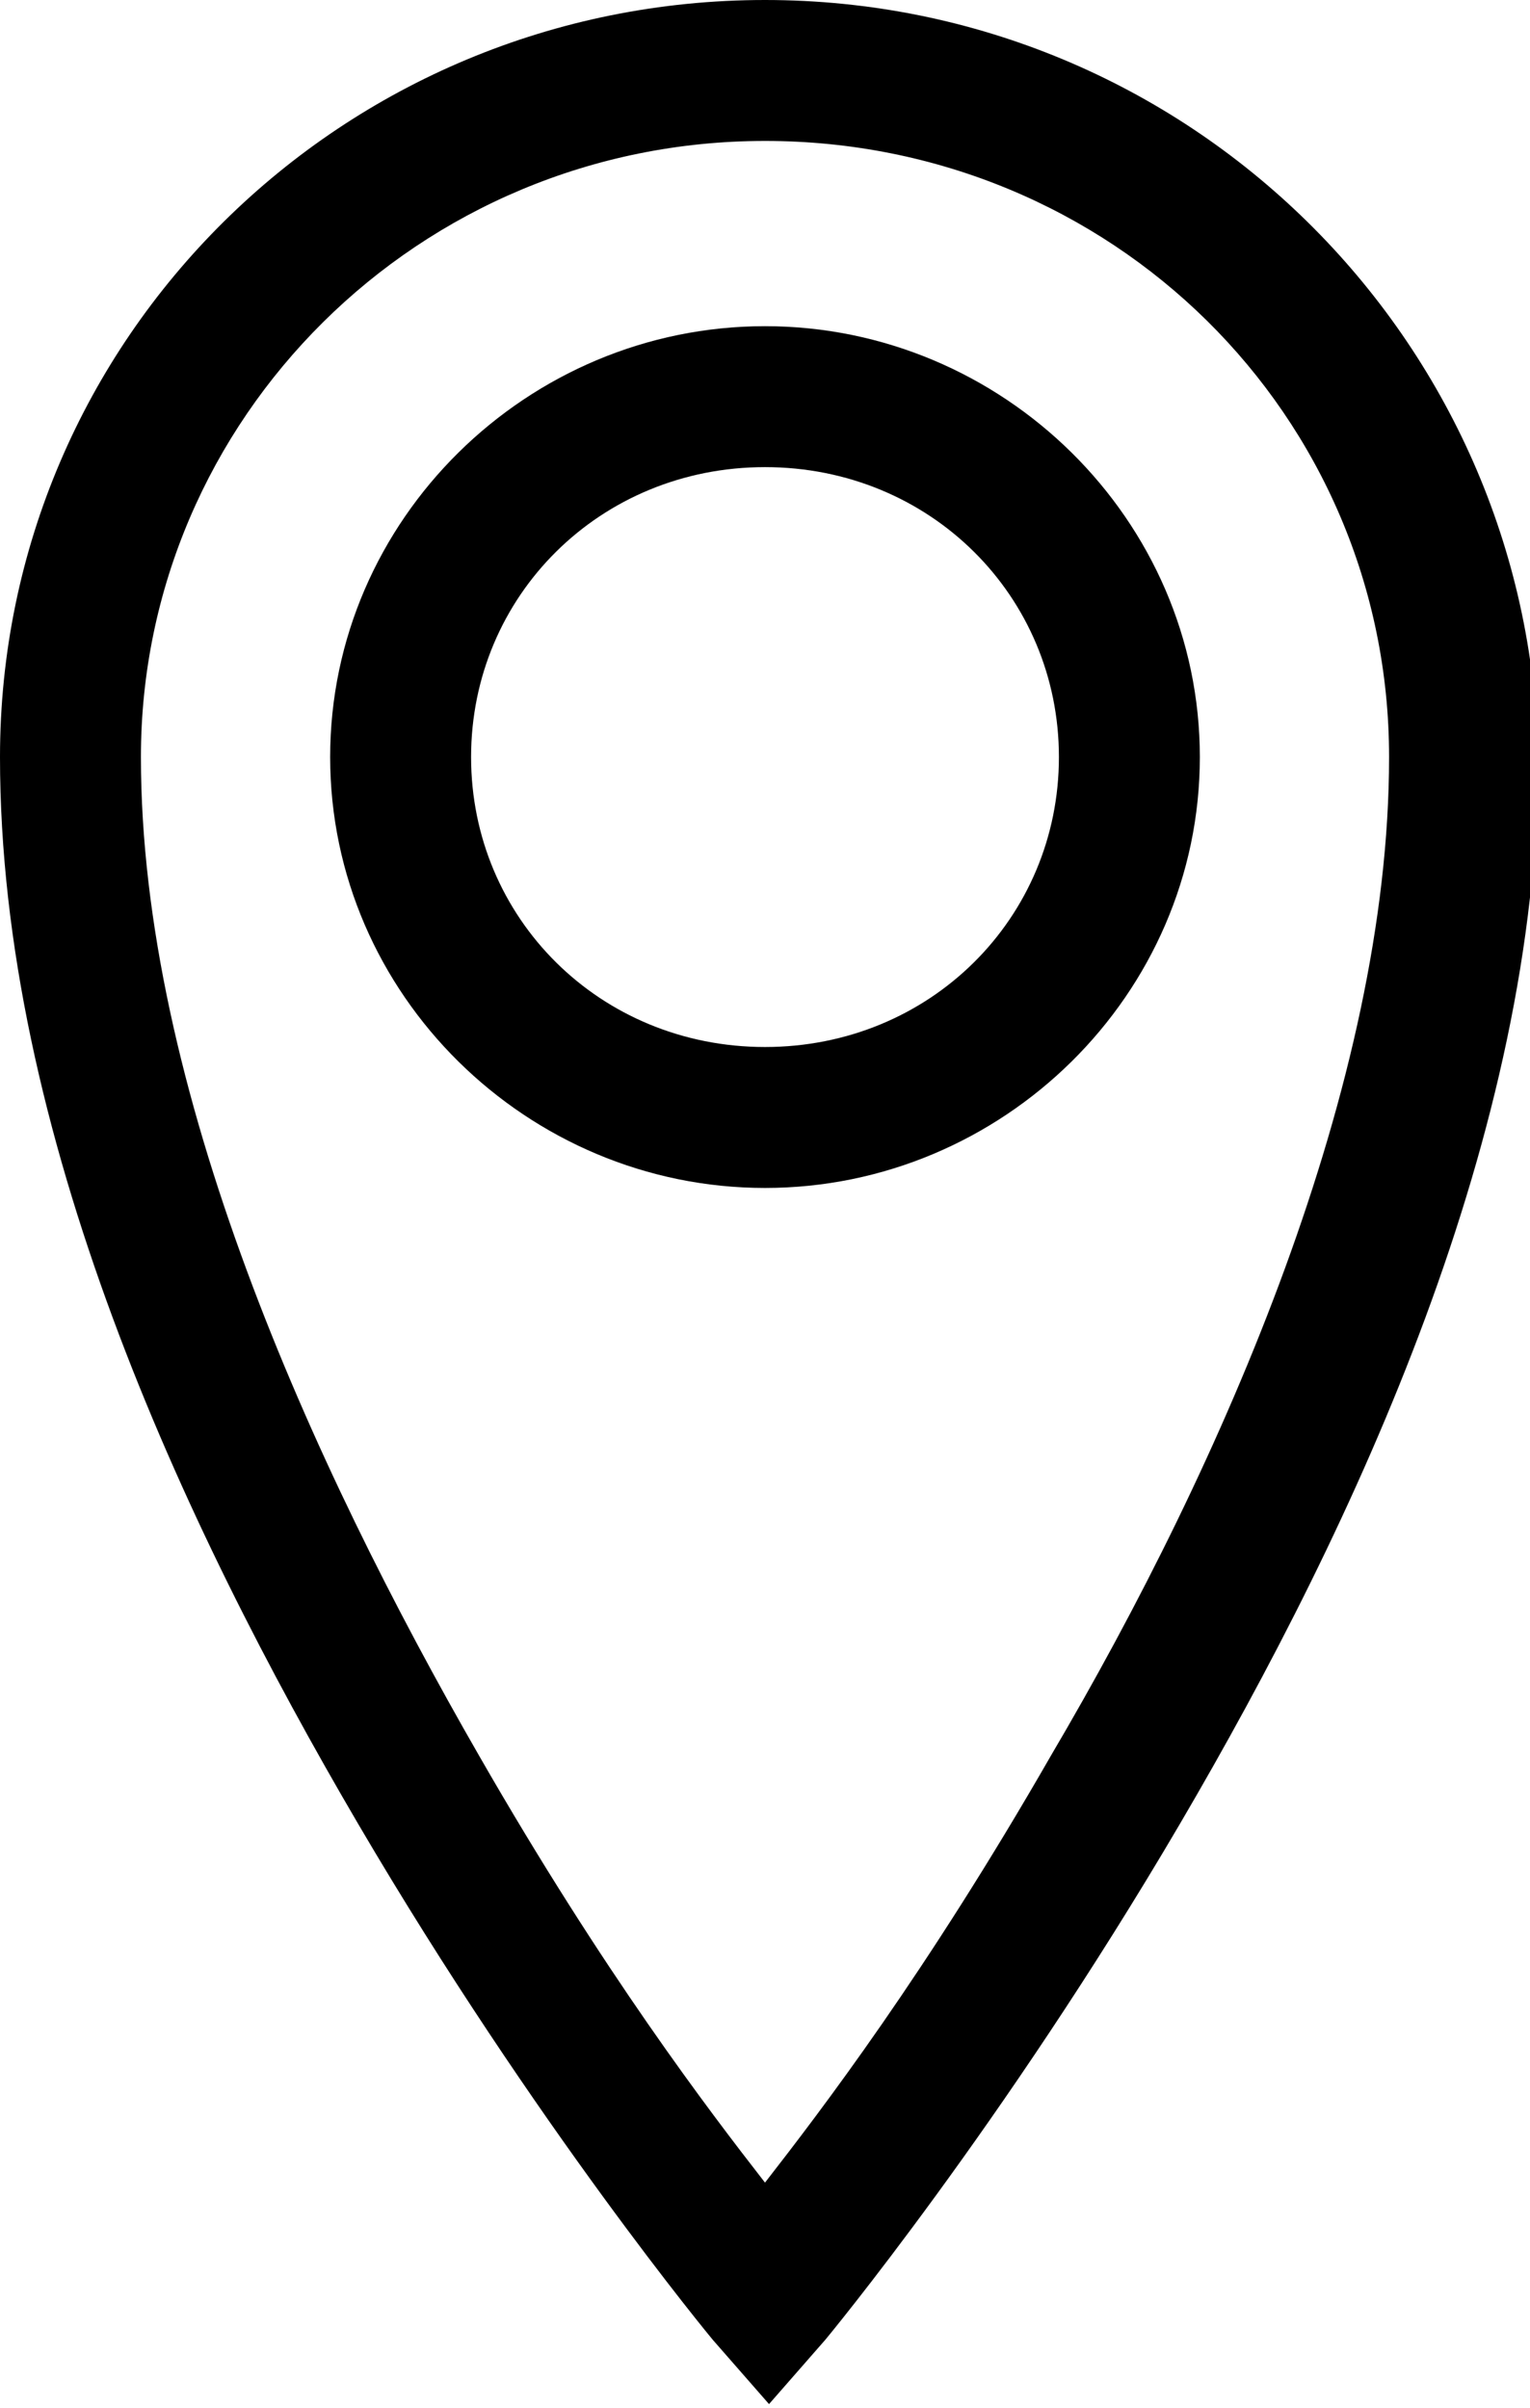
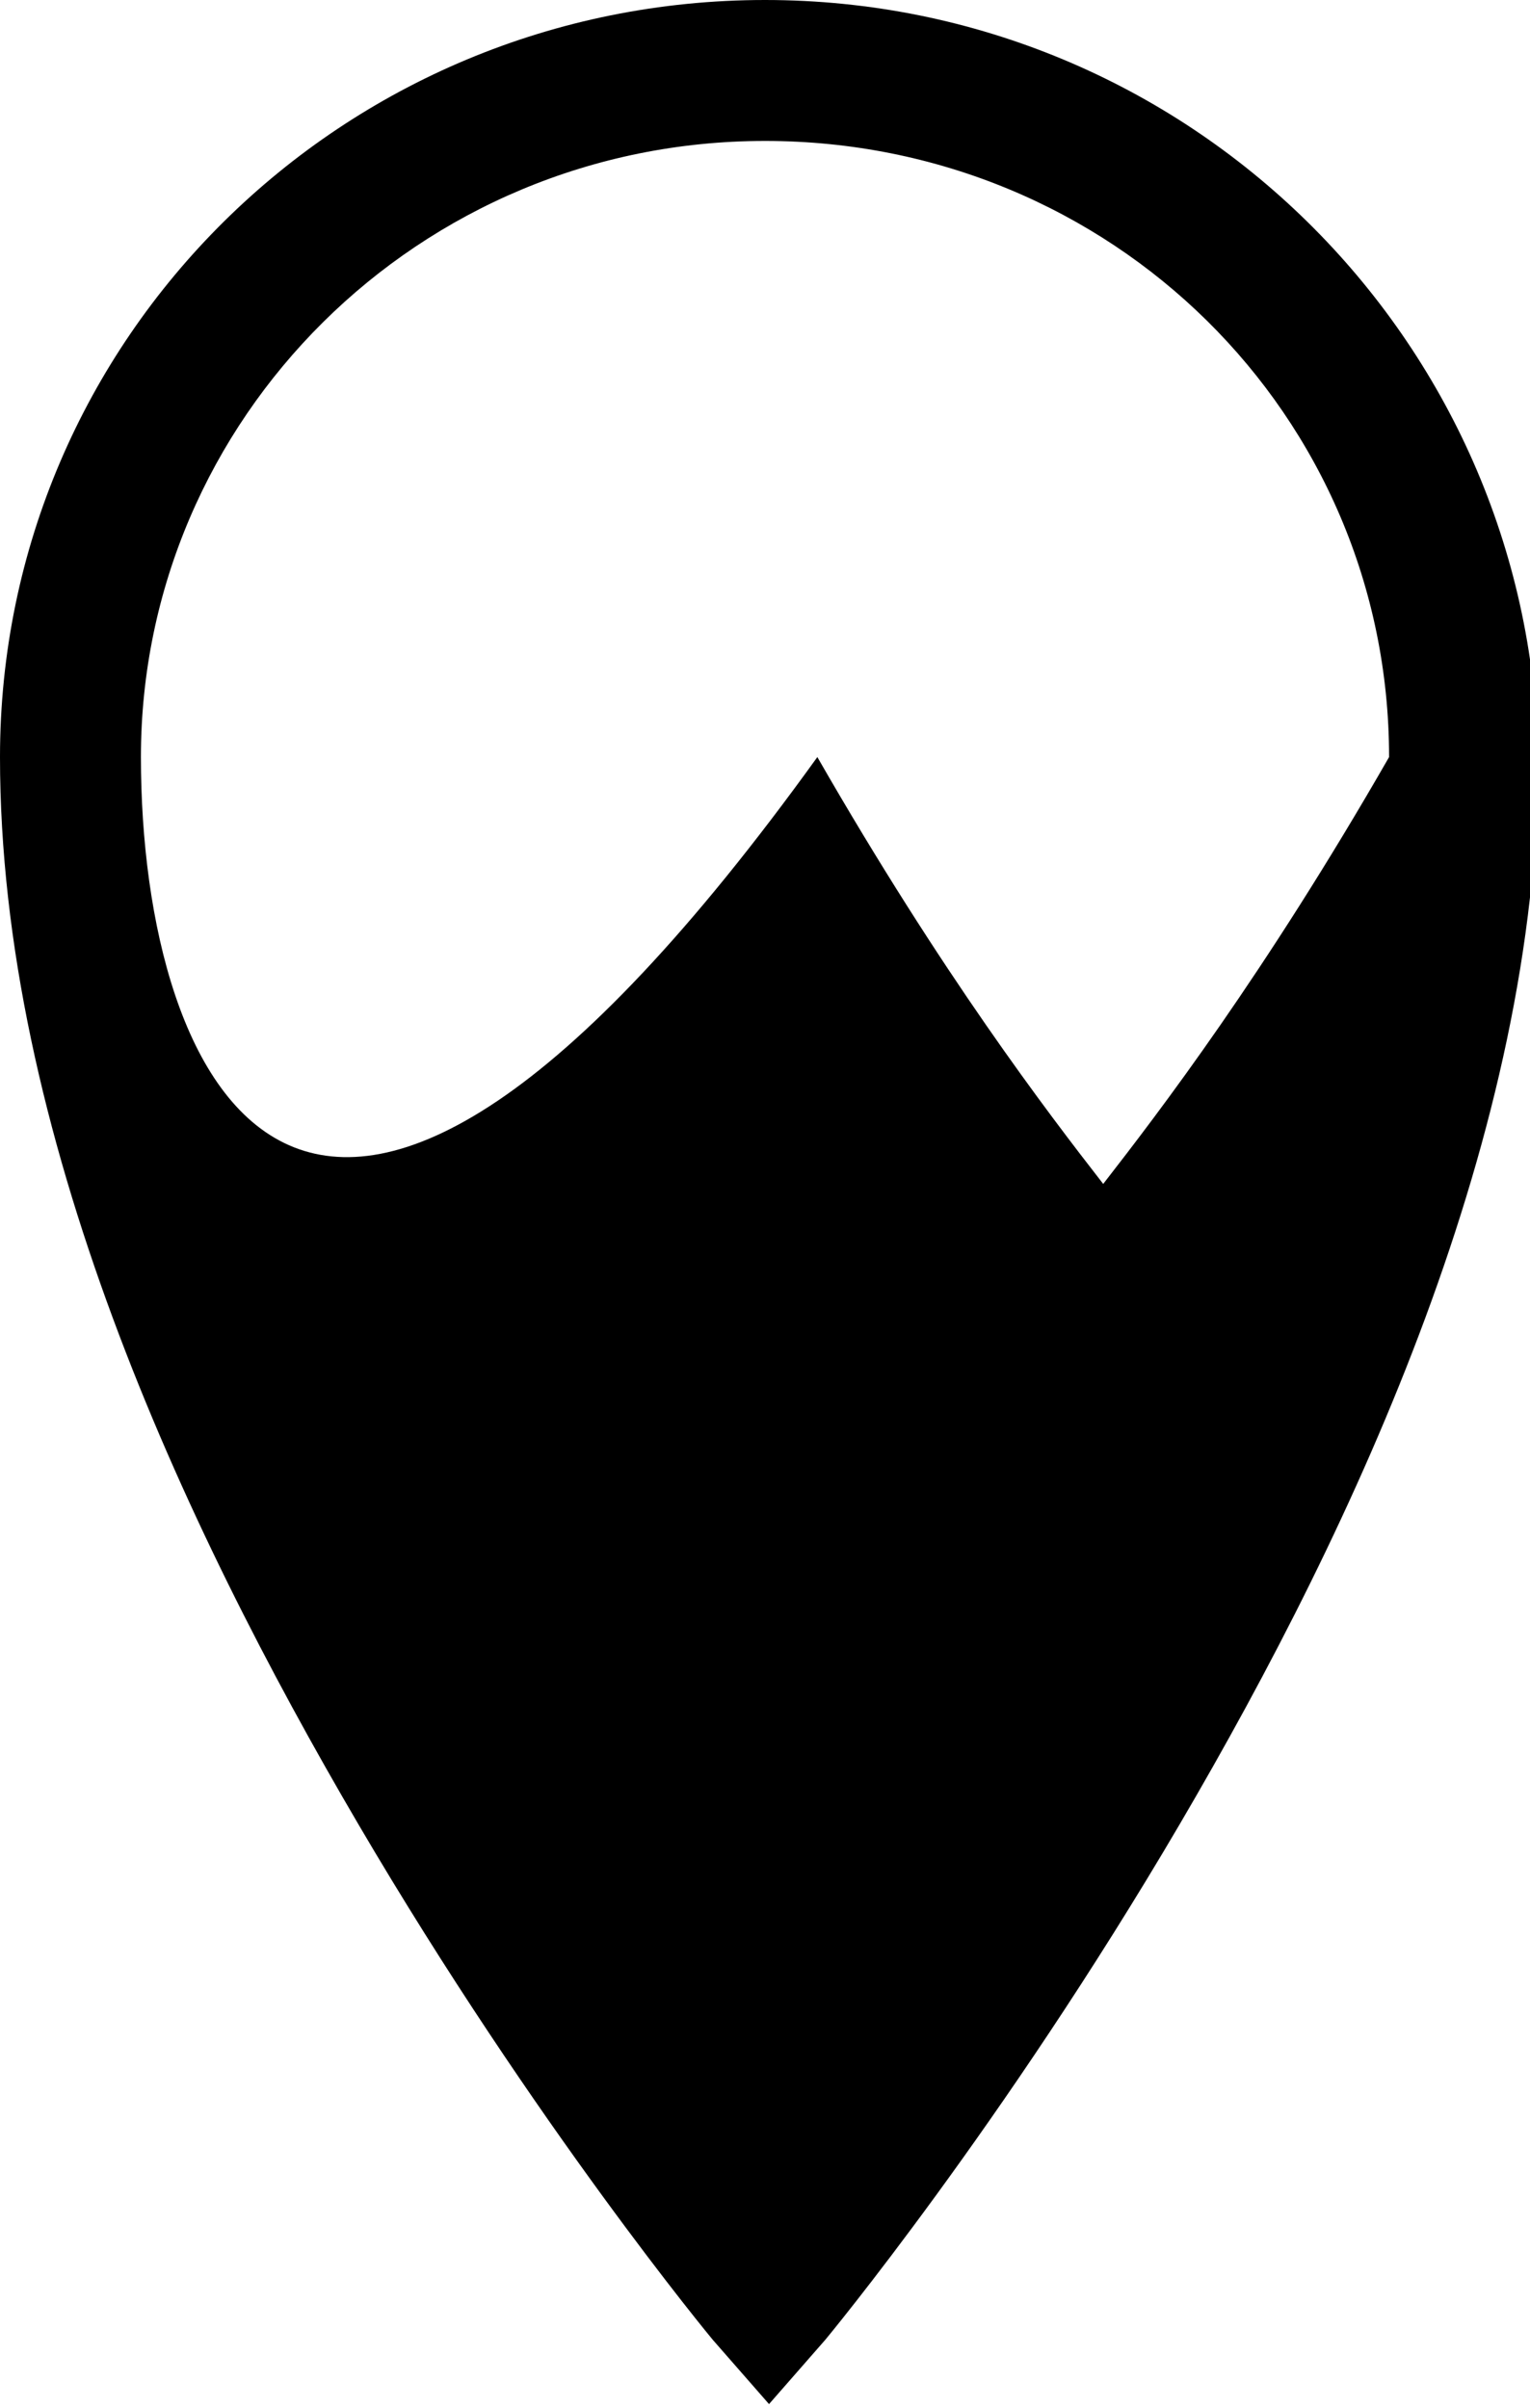
<svg xmlns="http://www.w3.org/2000/svg" version="1.1" id="Layer_1" x="0px" y="0px" viewBox="0 0 38 59.8" style="enable-background:new 0 0 38 59.8;" xml:space="preserve">
-   <path d="M19,8.1c-5.9,0-10.8,4.8-10.8,10.7c0,5.9,4.9,10.7,10.8,10.7s10.8-4.8,10.8-10.7C29.8,12.9,24.9,8.1,19,8.1z M19,11.6  c4.1,0,7.3,3.2,7.3,7.2c0,4-3.2,7.2-7.3,7.2s-7.3-3.2-7.3-7.2C11.7,14.8,14.9,11.6,19,11.6z" />
-   <path d="M19,0C8.5,0,0,8.4,0,18.8c0,9.3,4.5,19,8.9,26.5c4.4,7.5,8.8,12.8,8.8,12.8l1.4,1.6l1.4-1.6c0,0,4.4-5.3,8.8-12.8  c4.4-7.5,8.9-17.2,8.9-26.5C38,8.4,29.5,0,19,0z M19,3.5c8.6,0,15.5,6.8,15.5,15.3c0,8.1-4.1,17.5-8.4,24.8  c-3.1,5.4-5.7,8.8-7.1,10.6c-1.4-1.8-4-5.2-7.1-10.6C7.7,36.3,3.5,27,3.5,18.8C3.5,10.4,10.4,3.5,19,3.5z" />
+   <path d="M19,0C8.5,0,0,8.4,0,18.8c0,9.3,4.5,19,8.9,26.5c4.4,7.5,8.8,12.8,8.8,12.8l1.4,1.6l1.4-1.6c0,0,4.4-5.3,8.8-12.8  c4.4-7.5,8.9-17.2,8.9-26.5C38,8.4,29.5,0,19,0z M19,3.5c8.6,0,15.5,6.8,15.5,15.3c-3.1,5.4-5.7,8.8-7.1,10.6c-1.4-1.8-4-5.2-7.1-10.6C7.7,36.3,3.5,27,3.5,18.8C3.5,10.4,10.4,3.5,19,3.5z" />
</svg>